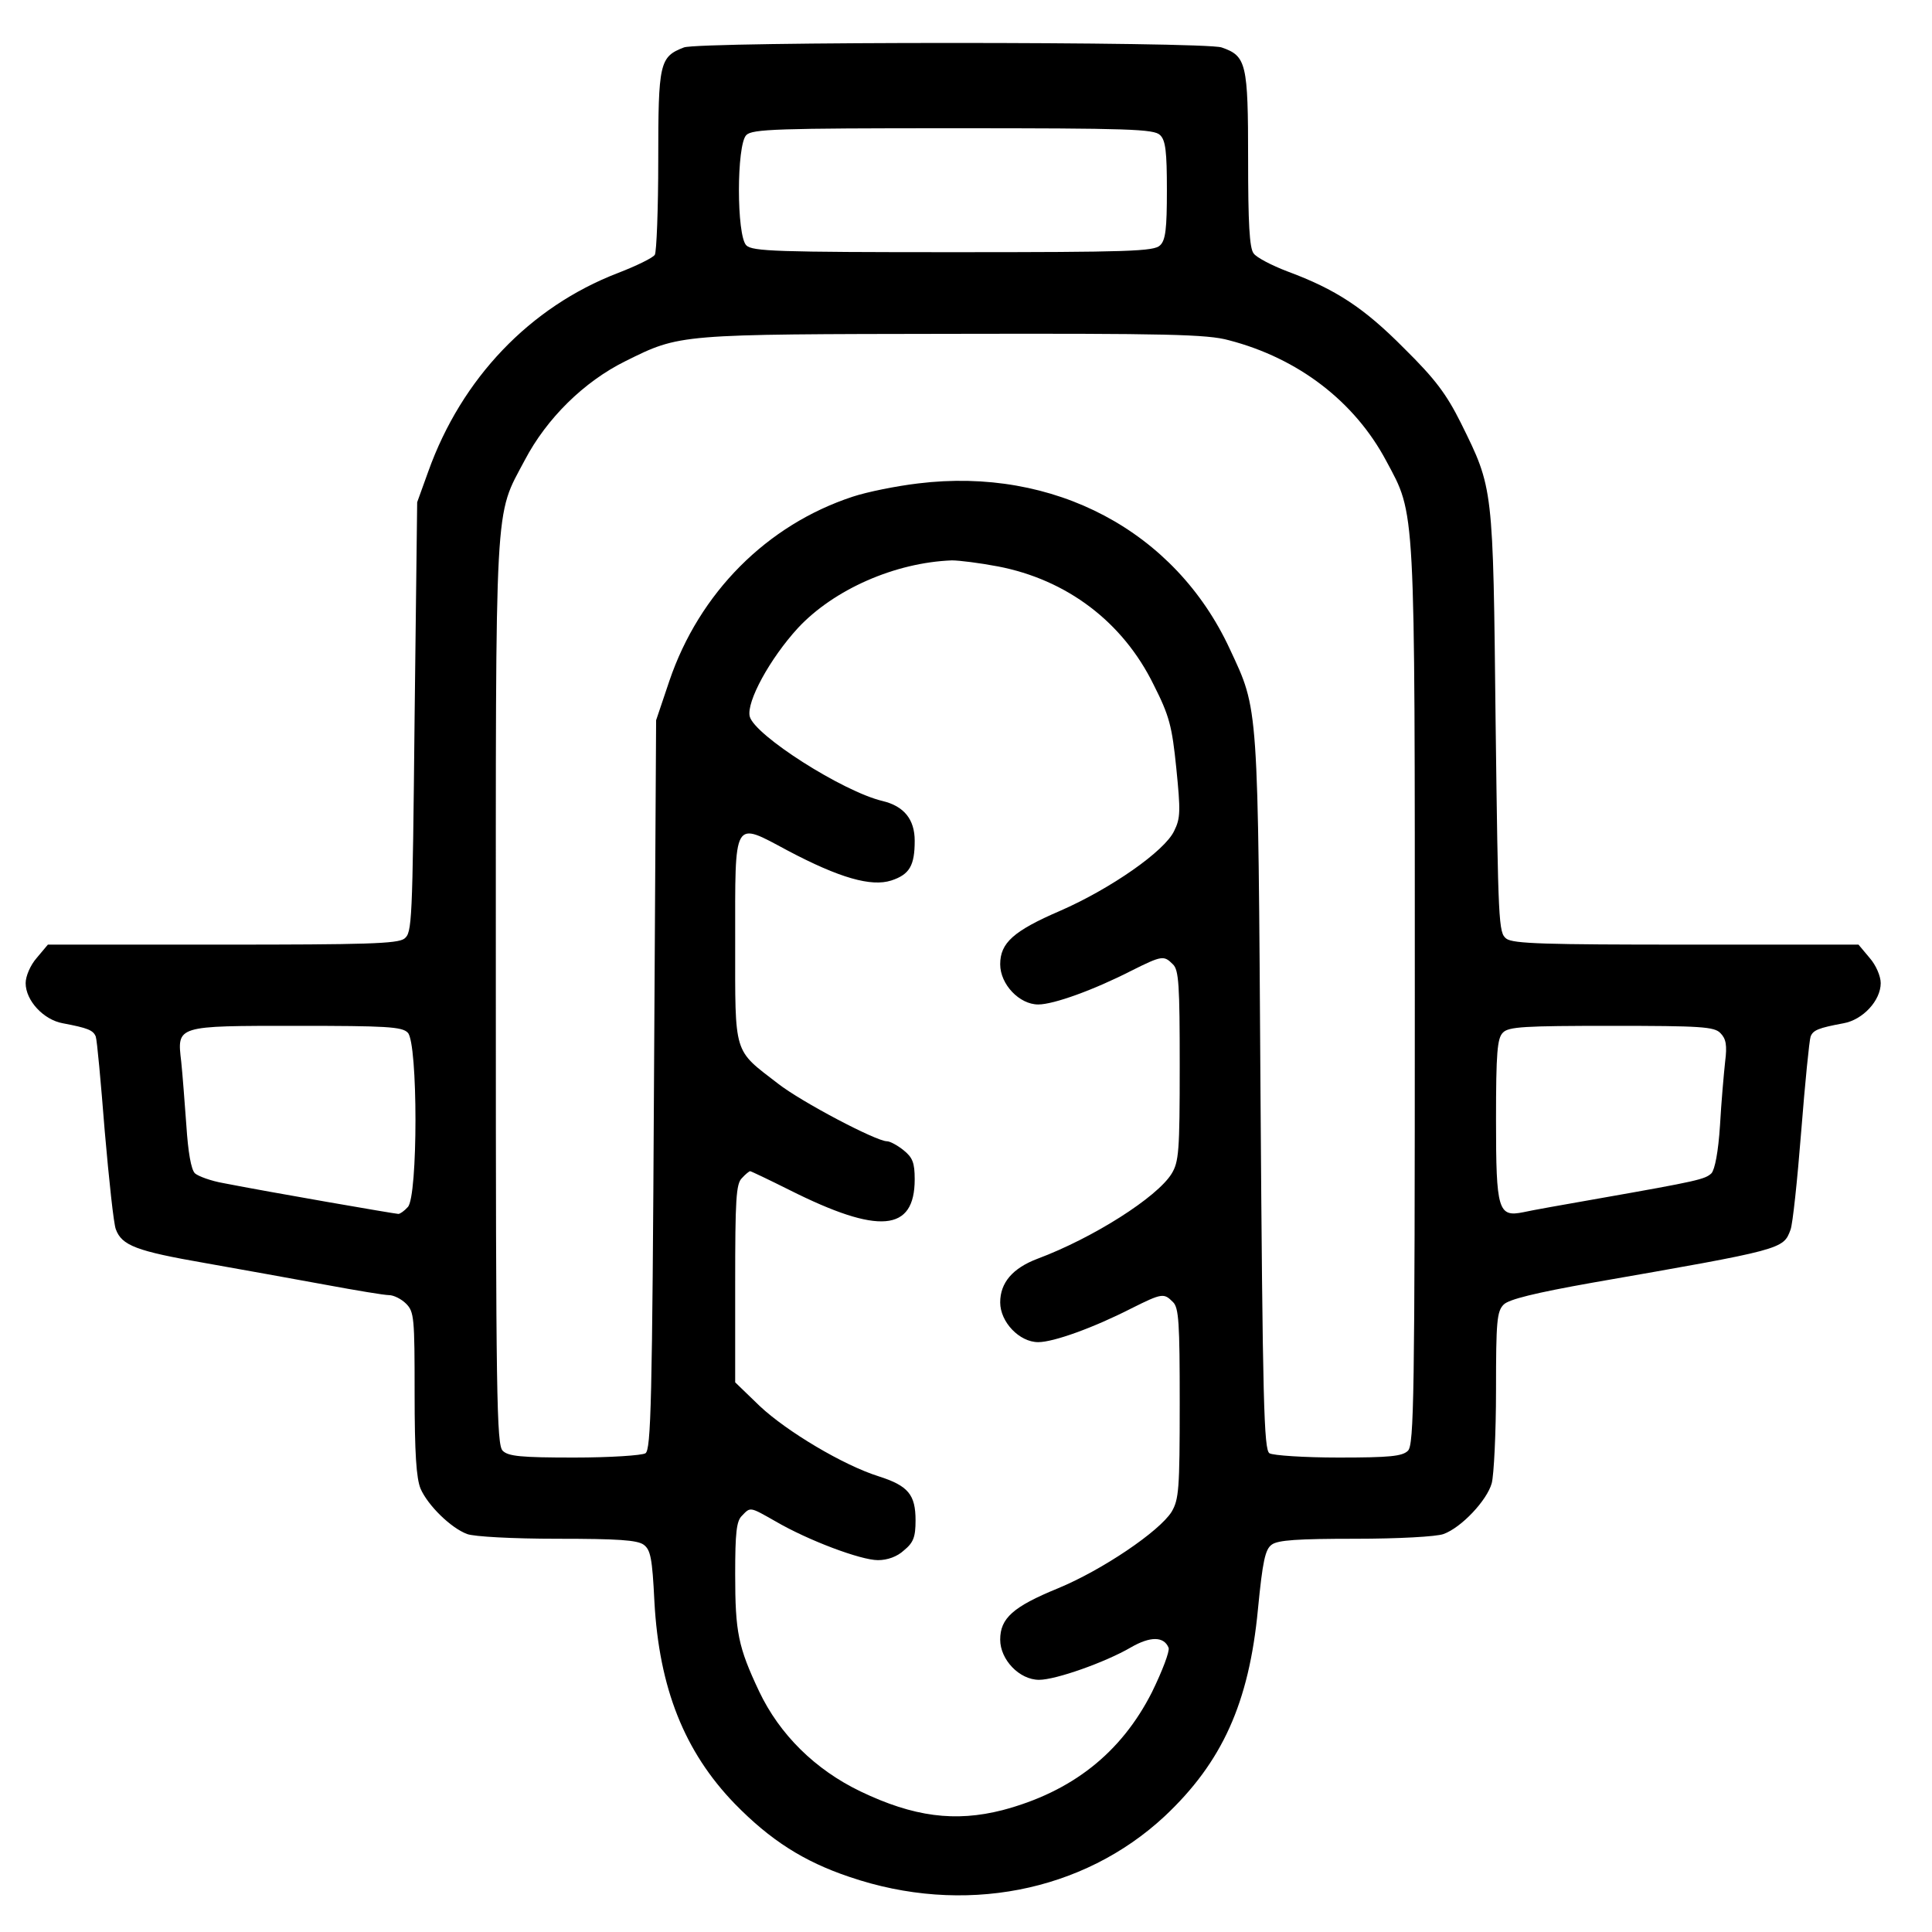
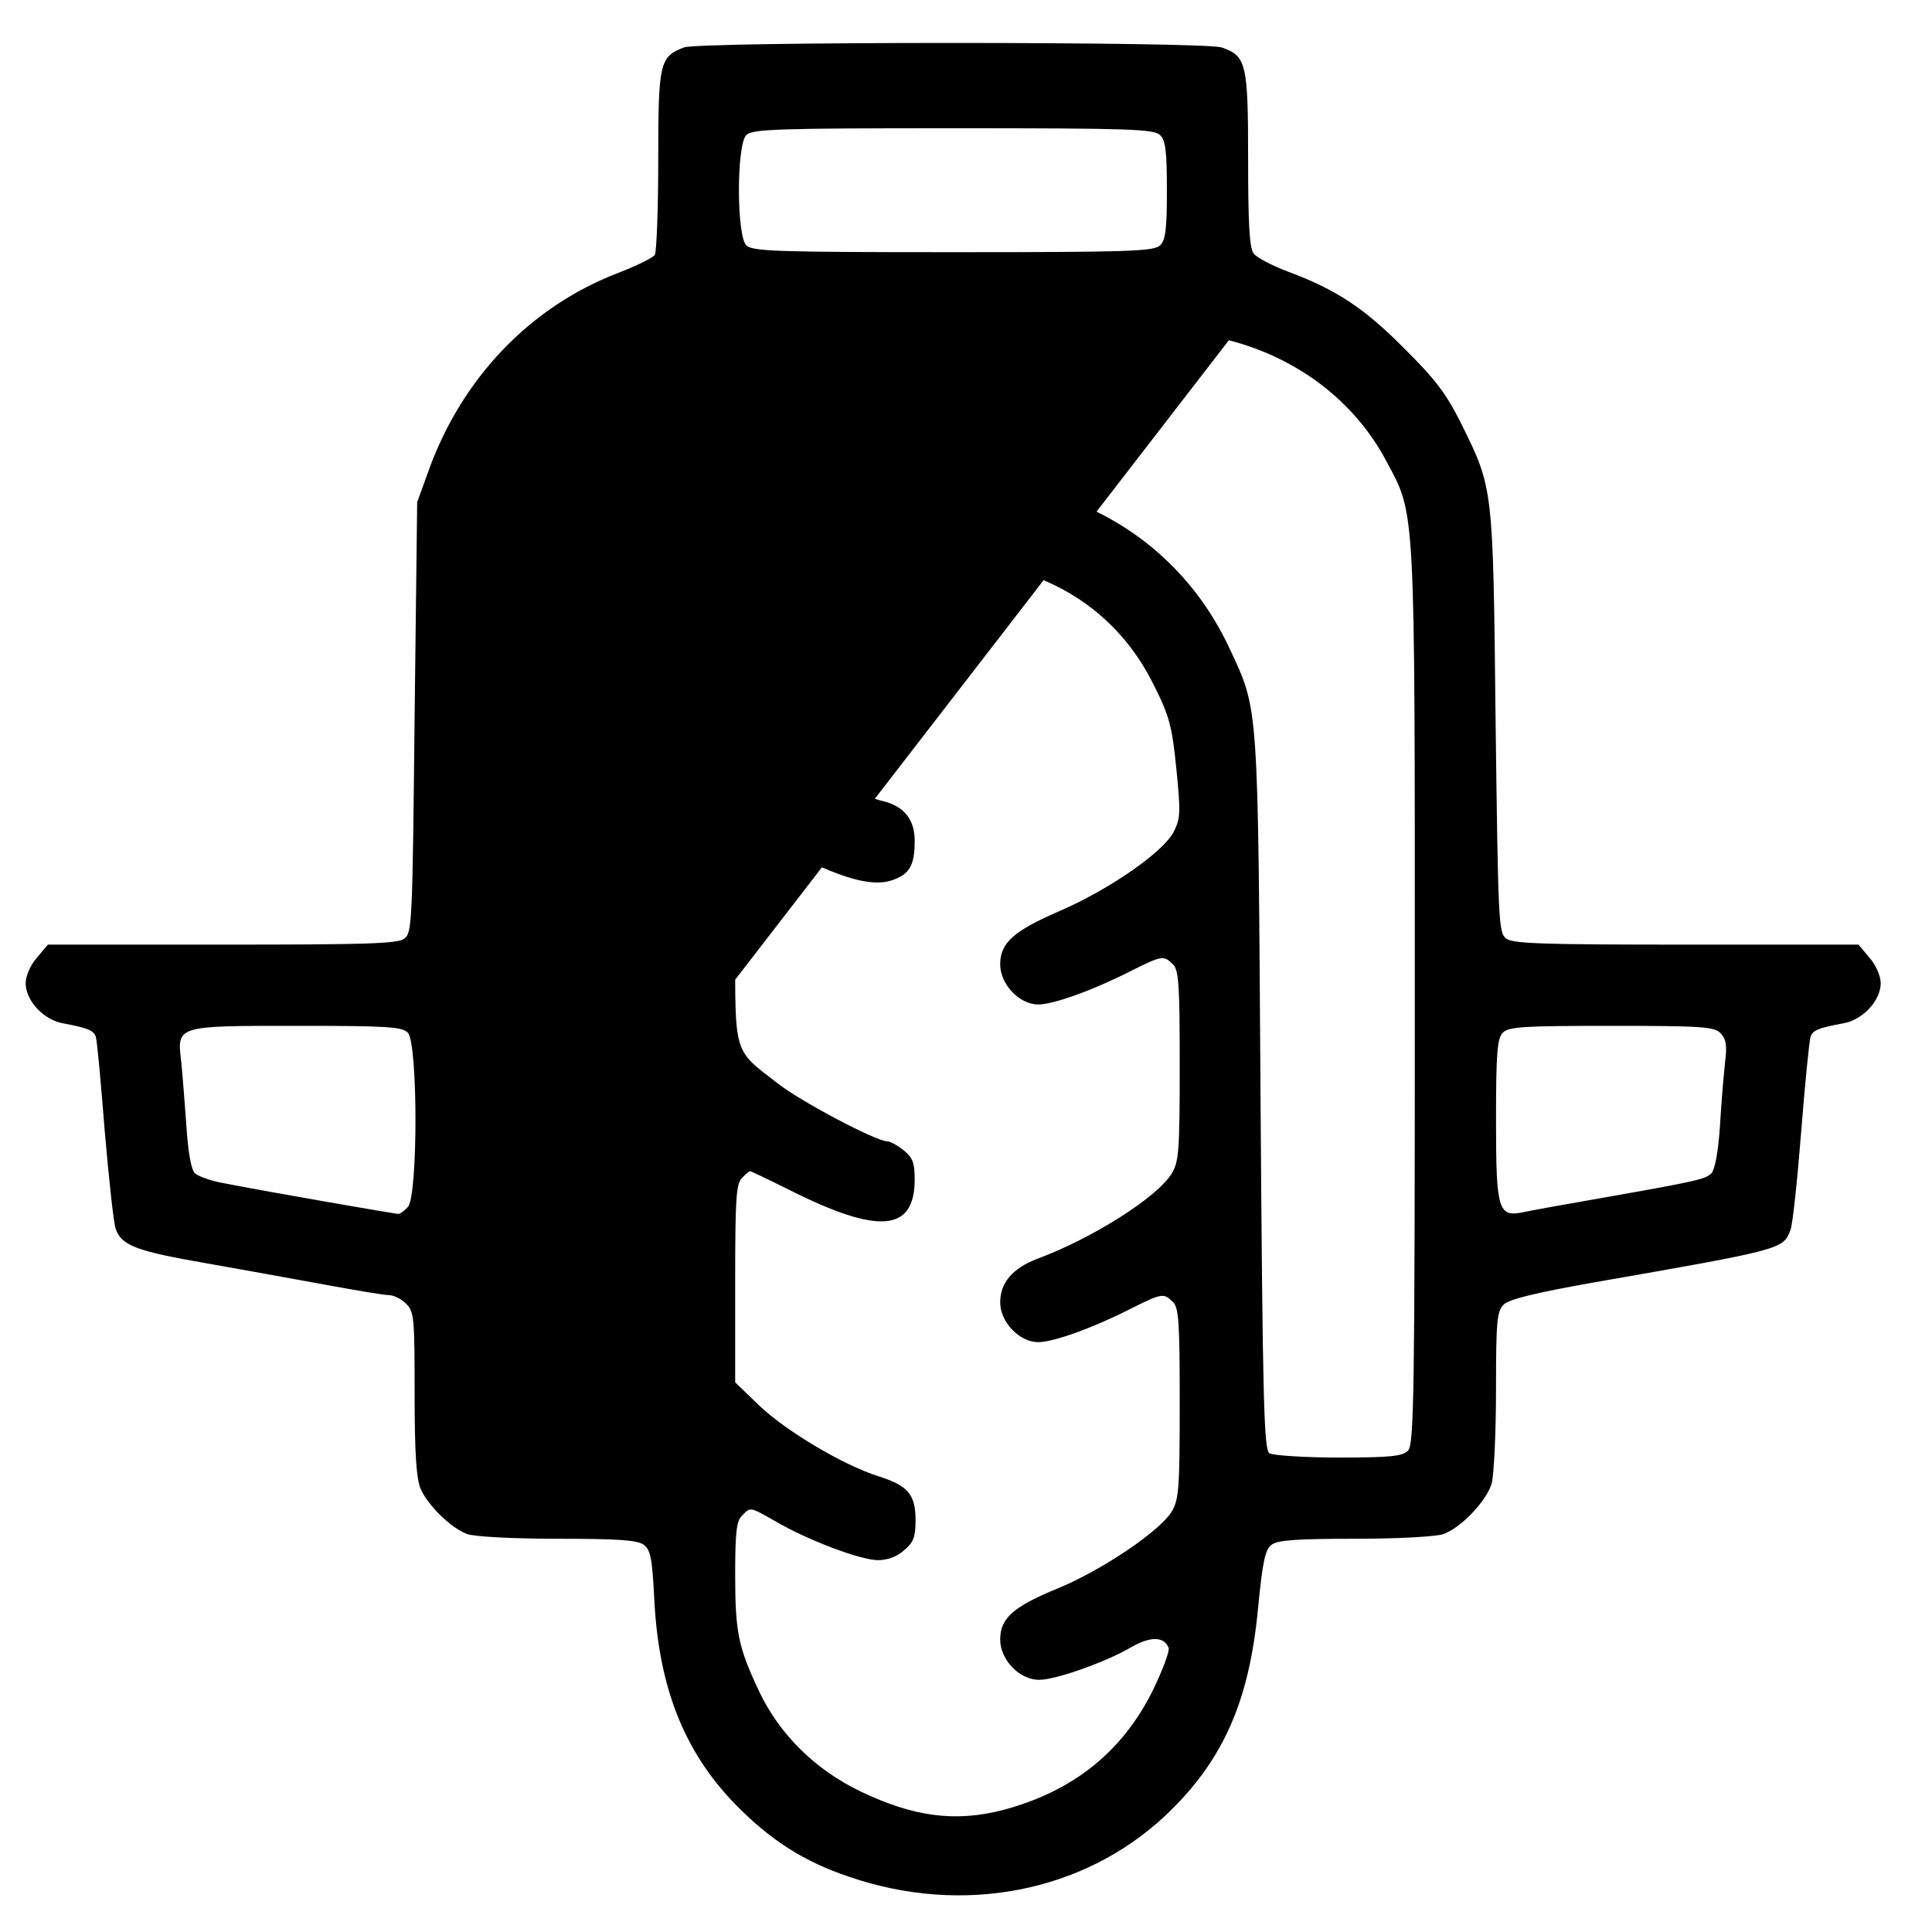
<svg xmlns="http://www.w3.org/2000/svg" version="1.0" width="452pt" height="452pt" viewBox="0 0 452 452" preserveAspectRatio="xMidYMid meet">
  <g transform="translate(0,452) scale(0.1,-0.1)" fill="#000000" stroke="none">
-     <path d="M1600 4409 c-57 -22 -60 -36 -60 -264 0 -115 -4 -215 -8 -221 -4 -7 -43 -26 -87 -43 -205 -79 -365 -246 -443 -464 l-26 -72 -6 -503 c-5 -484 -6 -504 -24 -518 -16 -12 -91 -14 -427 -14 l-407 0 -26 -31 c-15 -17 -26 -43 -26 -59 0 -41 42 -86 87 -94 58 -11 71 -16 77 -31 3 -8 12 -107 21 -221 10 -115 21 -218 26 -230 14 -38 48 -51 209 -79 85 -15 212 -38 283 -51 70 -13 136 -24 147 -24 11 0 29 -9 40 -20 19 -19 20 -33 20 -210 0 -140 4 -199 14 -223 17 -39 71 -92 109 -106 16 -6 106 -11 211 -11 141 0 187 -3 202 -14 16 -12 20 -31 25 -133 11 -202 70 -351 188 -473 83 -85 161 -135 268 -171 266 -91 547 -36 738 142 134 126 197 264 218 484 11 113 17 140 32 151 14 11 62 14 196 14 101 0 190 5 206 11 42 15 102 79 113 119 5 19 10 117 10 218 0 161 2 184 18 200 12 12 72 27 207 51 447 78 447 78 464 124 5 12 16 116 25 230 9 114 19 214 22 222 6 15 18 20 77 31 45 8 87 53 87 94 0 16 -11 42 -26 59 l-26 31 -402 0 c-331 0 -406 2 -422 14 -18 14 -19 34 -25 508 -6 552 -5 544 -81 698 -34 68 -60 103 -133 175 -94 95 -160 138 -273 180 -37 14 -73 33 -79 42 -10 12 -13 73 -13 220 0 225 -4 242 -62 262 -41 14 -1222 14 -1258 0z m1114 -205 c13 -12 16 -39 16 -129 0 -90 -3 -117 -16 -129 -14 -14 -71 -16 -484 -16 -413 0 -470 2 -484 16 -23 23 -23 235 0 258 14 14 71 16 484 16 413 0 470 -2 484 -16z m161 -480 c162 -42 294 -143 368 -282 69 -129 67 -90 67 -1254 0 -938 -2 -1048 -16 -1062 -13 -13 -42 -16 -162 -16 -81 0 -154 5 -162 10 -13 8 -16 117 -21 842 -6 921 -4 894 -72 1040 -128 276 -411 426 -729 387 -51 -6 -120 -20 -153 -31 -201 -66 -359 -225 -429 -431 l-31 -92 -5 -853 c-4 -743 -7 -854 -20 -862 -8 -5 -83 -10 -167 -10 -125 0 -154 3 -167 16 -14 14 -16 125 -16 1073 0 1174 -4 1109 68 1245 51 97 138 183 235 231 129 64 122 63 767 64 499 1 595 -1 645 -15z m-541 -529 c162 -31 293 -130 365 -277 37 -73 43 -97 53 -195 10 -100 10 -117 -5 -147 -22 -47 -148 -135 -267 -187 -109 -47 -140 -75 -140 -125 0 -47 45 -94 89 -94 36 0 130 34 218 79 72 36 76 36 97 15 14 -13 16 -49 16 -237 0 -201 -2 -225 -19 -253 -34 -55 -183 -150 -314 -199 -58 -22 -87 -56 -87 -102 0 -46 45 -93 89 -93 36 0 130 34 218 79 72 36 76 36 97 15 14 -13 16 -49 16 -237 0 -202 -2 -225 -19 -254 -29 -46 -162 -136 -266 -179 -105 -43 -135 -70 -135 -120 0 -47 45 -94 91 -94 39 0 155 41 215 76 45 26 77 26 88 -1 3 -8 -15 -55 -39 -104 -72 -142 -187 -233 -350 -276 -110 -28 -207 -16 -332 44 -106 51 -189 133 -237 234 -49 104 -56 138 -56 274 0 97 3 125 16 137 20 21 18 21 78 -13 77 -45 200 -91 240 -91 22 0 45 8 61 23 22 18 27 31 27 70 0 60 -17 81 -86 103 -83 26 -215 105 -278 164 l-58 56 0 231 c0 197 2 234 16 247 8 9 17 16 19 16 2 0 44 -20 92 -44 209 -105 293 -98 293 25 0 39 -5 51 -26 68 -15 12 -32 21 -39 21 -25 0 -200 92 -255 135 -105 81 -100 64 -100 331 0 292 -6 283 123 214 121 -64 195 -85 242 -70 43 14 55 35 55 93 0 50 -25 81 -75 93 -93 22 -300 154 -311 198 -8 34 47 135 113 207 84 90 227 153 360 158 17 0 65 -6 107 -14z m-1380 -1091 c24 -23 24 -385 0 -408 -8 -9 -18 -16 -22 -16 -7 0 -302 51 -409 72 -29 5 -59 16 -67 23 -9 9 -16 50 -20 112 -4 54 -9 121 -12 149 -10 85 -13 84 271 84 208 0 246 -2 259 -16z m3071 -1 c13 -13 16 -28 11 -67 -3 -28 -9 -95 -12 -149 -4 -62 -12 -103 -20 -112 -15 -14 -31 -18 -264 -59 -80 -14 -159 -28 -176 -32 -59 -12 -64 4 -64 216 0 158 3 191 16 204 13 14 50 16 254 16 209 0 241 -2 255 -17z" />
+     <path d="M1600 4409 c-57 -22 -60 -36 -60 -264 0 -115 -4 -215 -8 -221 -4 -7 -43 -26 -87 -43 -205 -79 -365 -246 -443 -464 l-26 -72 -6 -503 c-5 -484 -6 -504 -24 -518 -16 -12 -91 -14 -427 -14 l-407 0 -26 -31 c-15 -17 -26 -43 -26 -59 0 -41 42 -86 87 -94 58 -11 71 -16 77 -31 3 -8 12 -107 21 -221 10 -115 21 -218 26 -230 14 -38 48 -51 209 -79 85 -15 212 -38 283 -51 70 -13 136 -24 147 -24 11 0 29 -9 40 -20 19 -19 20 -33 20 -210 0 -140 4 -199 14 -223 17 -39 71 -92 109 -106 16 -6 106 -11 211 -11 141 0 187 -3 202 -14 16 -12 20 -31 25 -133 11 -202 70 -351 188 -473 83 -85 161 -135 268 -171 266 -91 547 -36 738 142 134 126 197 264 218 484 11 113 17 140 32 151 14 11 62 14 196 14 101 0 190 5 206 11 42 15 102 79 113 119 5 19 10 117 10 218 0 161 2 184 18 200 12 12 72 27 207 51 447 78 447 78 464 124 5 12 16 116 25 230 9 114 19 214 22 222 6 15 18 20 77 31 45 8 87 53 87 94 0 16 -11 42 -26 59 l-26 31 -402 0 c-331 0 -406 2 -422 14 -18 14 -19 34 -25 508 -6 552 -5 544 -81 698 -34 68 -60 103 -133 175 -94 95 -160 138 -273 180 -37 14 -73 33 -79 42 -10 12 -13 73 -13 220 0 225 -4 242 -62 262 -41 14 -1222 14 -1258 0z m1114 -205 c13 -12 16 -39 16 -129 0 -90 -3 -117 -16 -129 -14 -14 -71 -16 -484 -16 -413 0 -470 2 -484 16 -23 23 -23 235 0 258 14 14 71 16 484 16 413 0 470 -2 484 -16z m161 -480 c162 -42 294 -143 368 -282 69 -129 67 -90 67 -1254 0 -938 -2 -1048 -16 -1062 -13 -13 -42 -16 -162 -16 -81 0 -154 5 -162 10 -13 8 -16 117 -21 842 -6 921 -4 894 -72 1040 -128 276 -411 426 -729 387 -51 -6 -120 -20 -153 -31 -201 -66 -359 -225 -429 -431 l-31 -92 -5 -853 z m-541 -529 c162 -31 293 -130 365 -277 37 -73 43 -97 53 -195 10 -100 10 -117 -5 -147 -22 -47 -148 -135 -267 -187 -109 -47 -140 -75 -140 -125 0 -47 45 -94 89 -94 36 0 130 34 218 79 72 36 76 36 97 15 14 -13 16 -49 16 -237 0 -201 -2 -225 -19 -253 -34 -55 -183 -150 -314 -199 -58 -22 -87 -56 -87 -102 0 -46 45 -93 89 -93 36 0 130 34 218 79 72 36 76 36 97 15 14 -13 16 -49 16 -237 0 -202 -2 -225 -19 -254 -29 -46 -162 -136 -266 -179 -105 -43 -135 -70 -135 -120 0 -47 45 -94 91 -94 39 0 155 41 215 76 45 26 77 26 88 -1 3 -8 -15 -55 -39 -104 -72 -142 -187 -233 -350 -276 -110 -28 -207 -16 -332 44 -106 51 -189 133 -237 234 -49 104 -56 138 -56 274 0 97 3 125 16 137 20 21 18 21 78 -13 77 -45 200 -91 240 -91 22 0 45 8 61 23 22 18 27 31 27 70 0 60 -17 81 -86 103 -83 26 -215 105 -278 164 l-58 56 0 231 c0 197 2 234 16 247 8 9 17 16 19 16 2 0 44 -20 92 -44 209 -105 293 -98 293 25 0 39 -5 51 -26 68 -15 12 -32 21 -39 21 -25 0 -200 92 -255 135 -105 81 -100 64 -100 331 0 292 -6 283 123 214 121 -64 195 -85 242 -70 43 14 55 35 55 93 0 50 -25 81 -75 93 -93 22 -300 154 -311 198 -8 34 47 135 113 207 84 90 227 153 360 158 17 0 65 -6 107 -14z m-1380 -1091 c24 -23 24 -385 0 -408 -8 -9 -18 -16 -22 -16 -7 0 -302 51 -409 72 -29 5 -59 16 -67 23 -9 9 -16 50 -20 112 -4 54 -9 121 -12 149 -10 85 -13 84 271 84 208 0 246 -2 259 -16z m3071 -1 c13 -13 16 -28 11 -67 -3 -28 -9 -95 -12 -149 -4 -62 -12 -103 -20 -112 -15 -14 -31 -18 -264 -59 -80 -14 -159 -28 -176 -32 -59 -12 -64 4 -64 216 0 158 3 191 16 204 13 14 50 16 254 16 209 0 241 -2 255 -17z" />
  </g>
</svg>